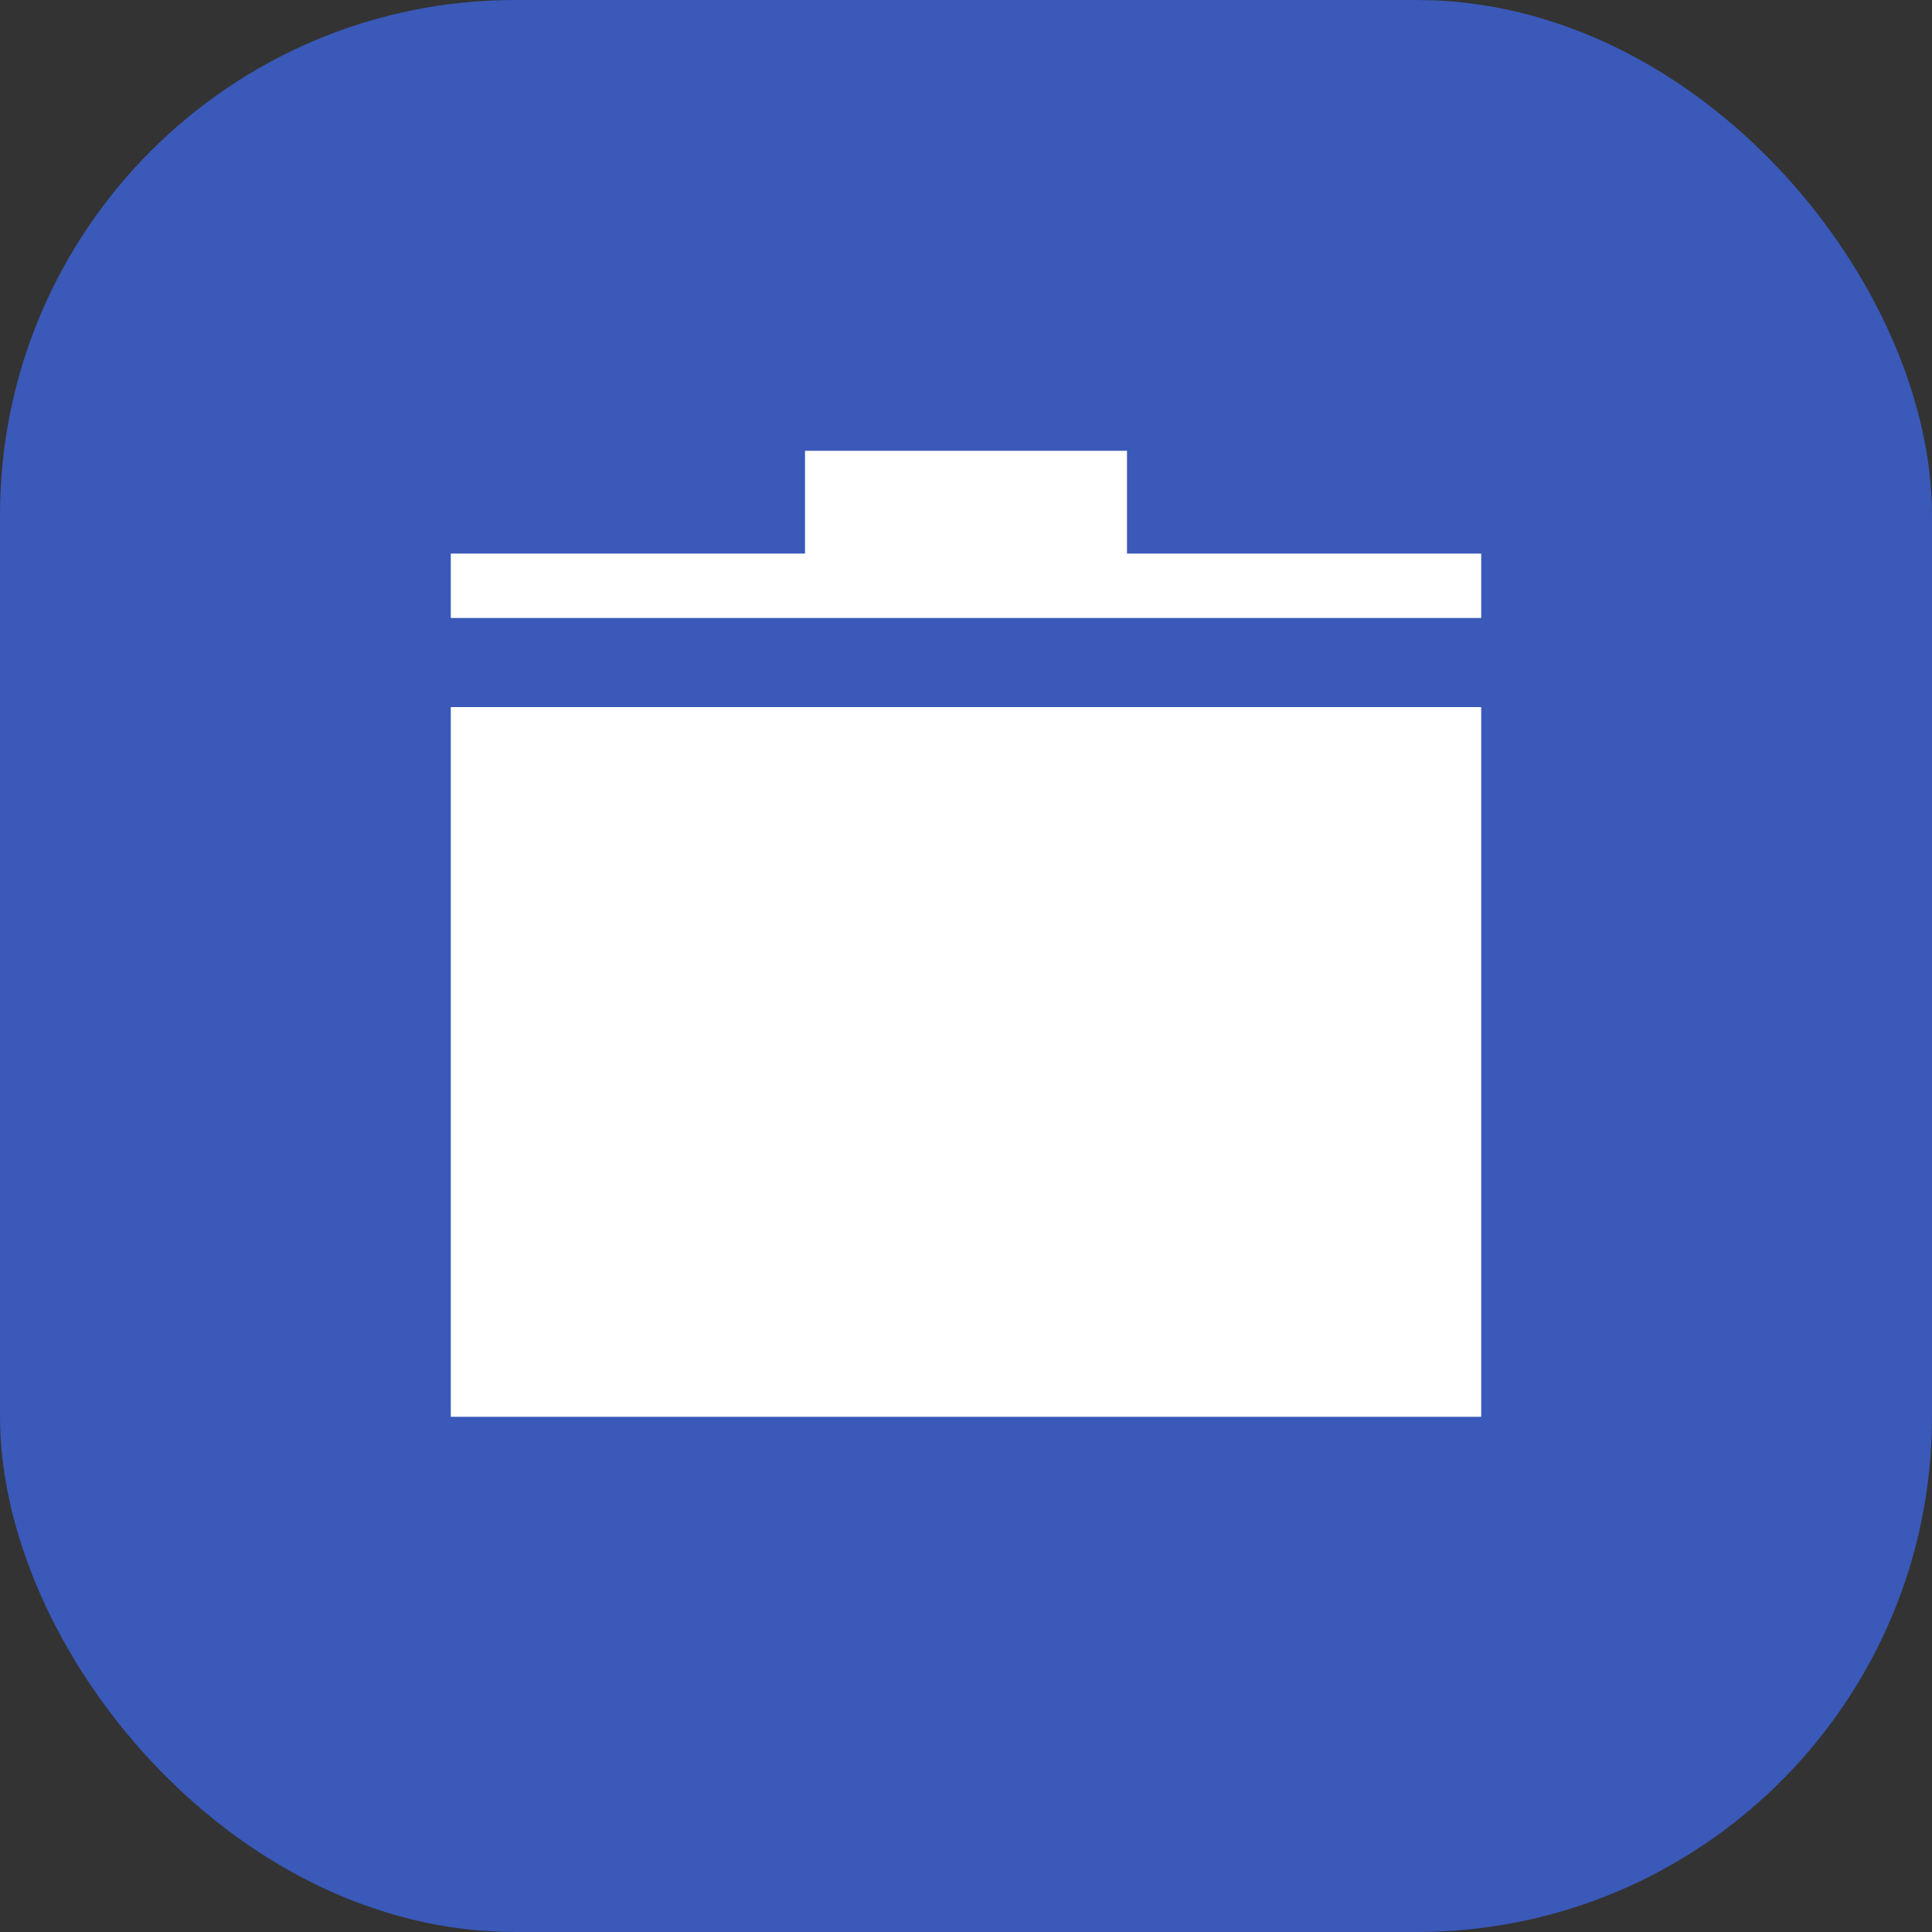
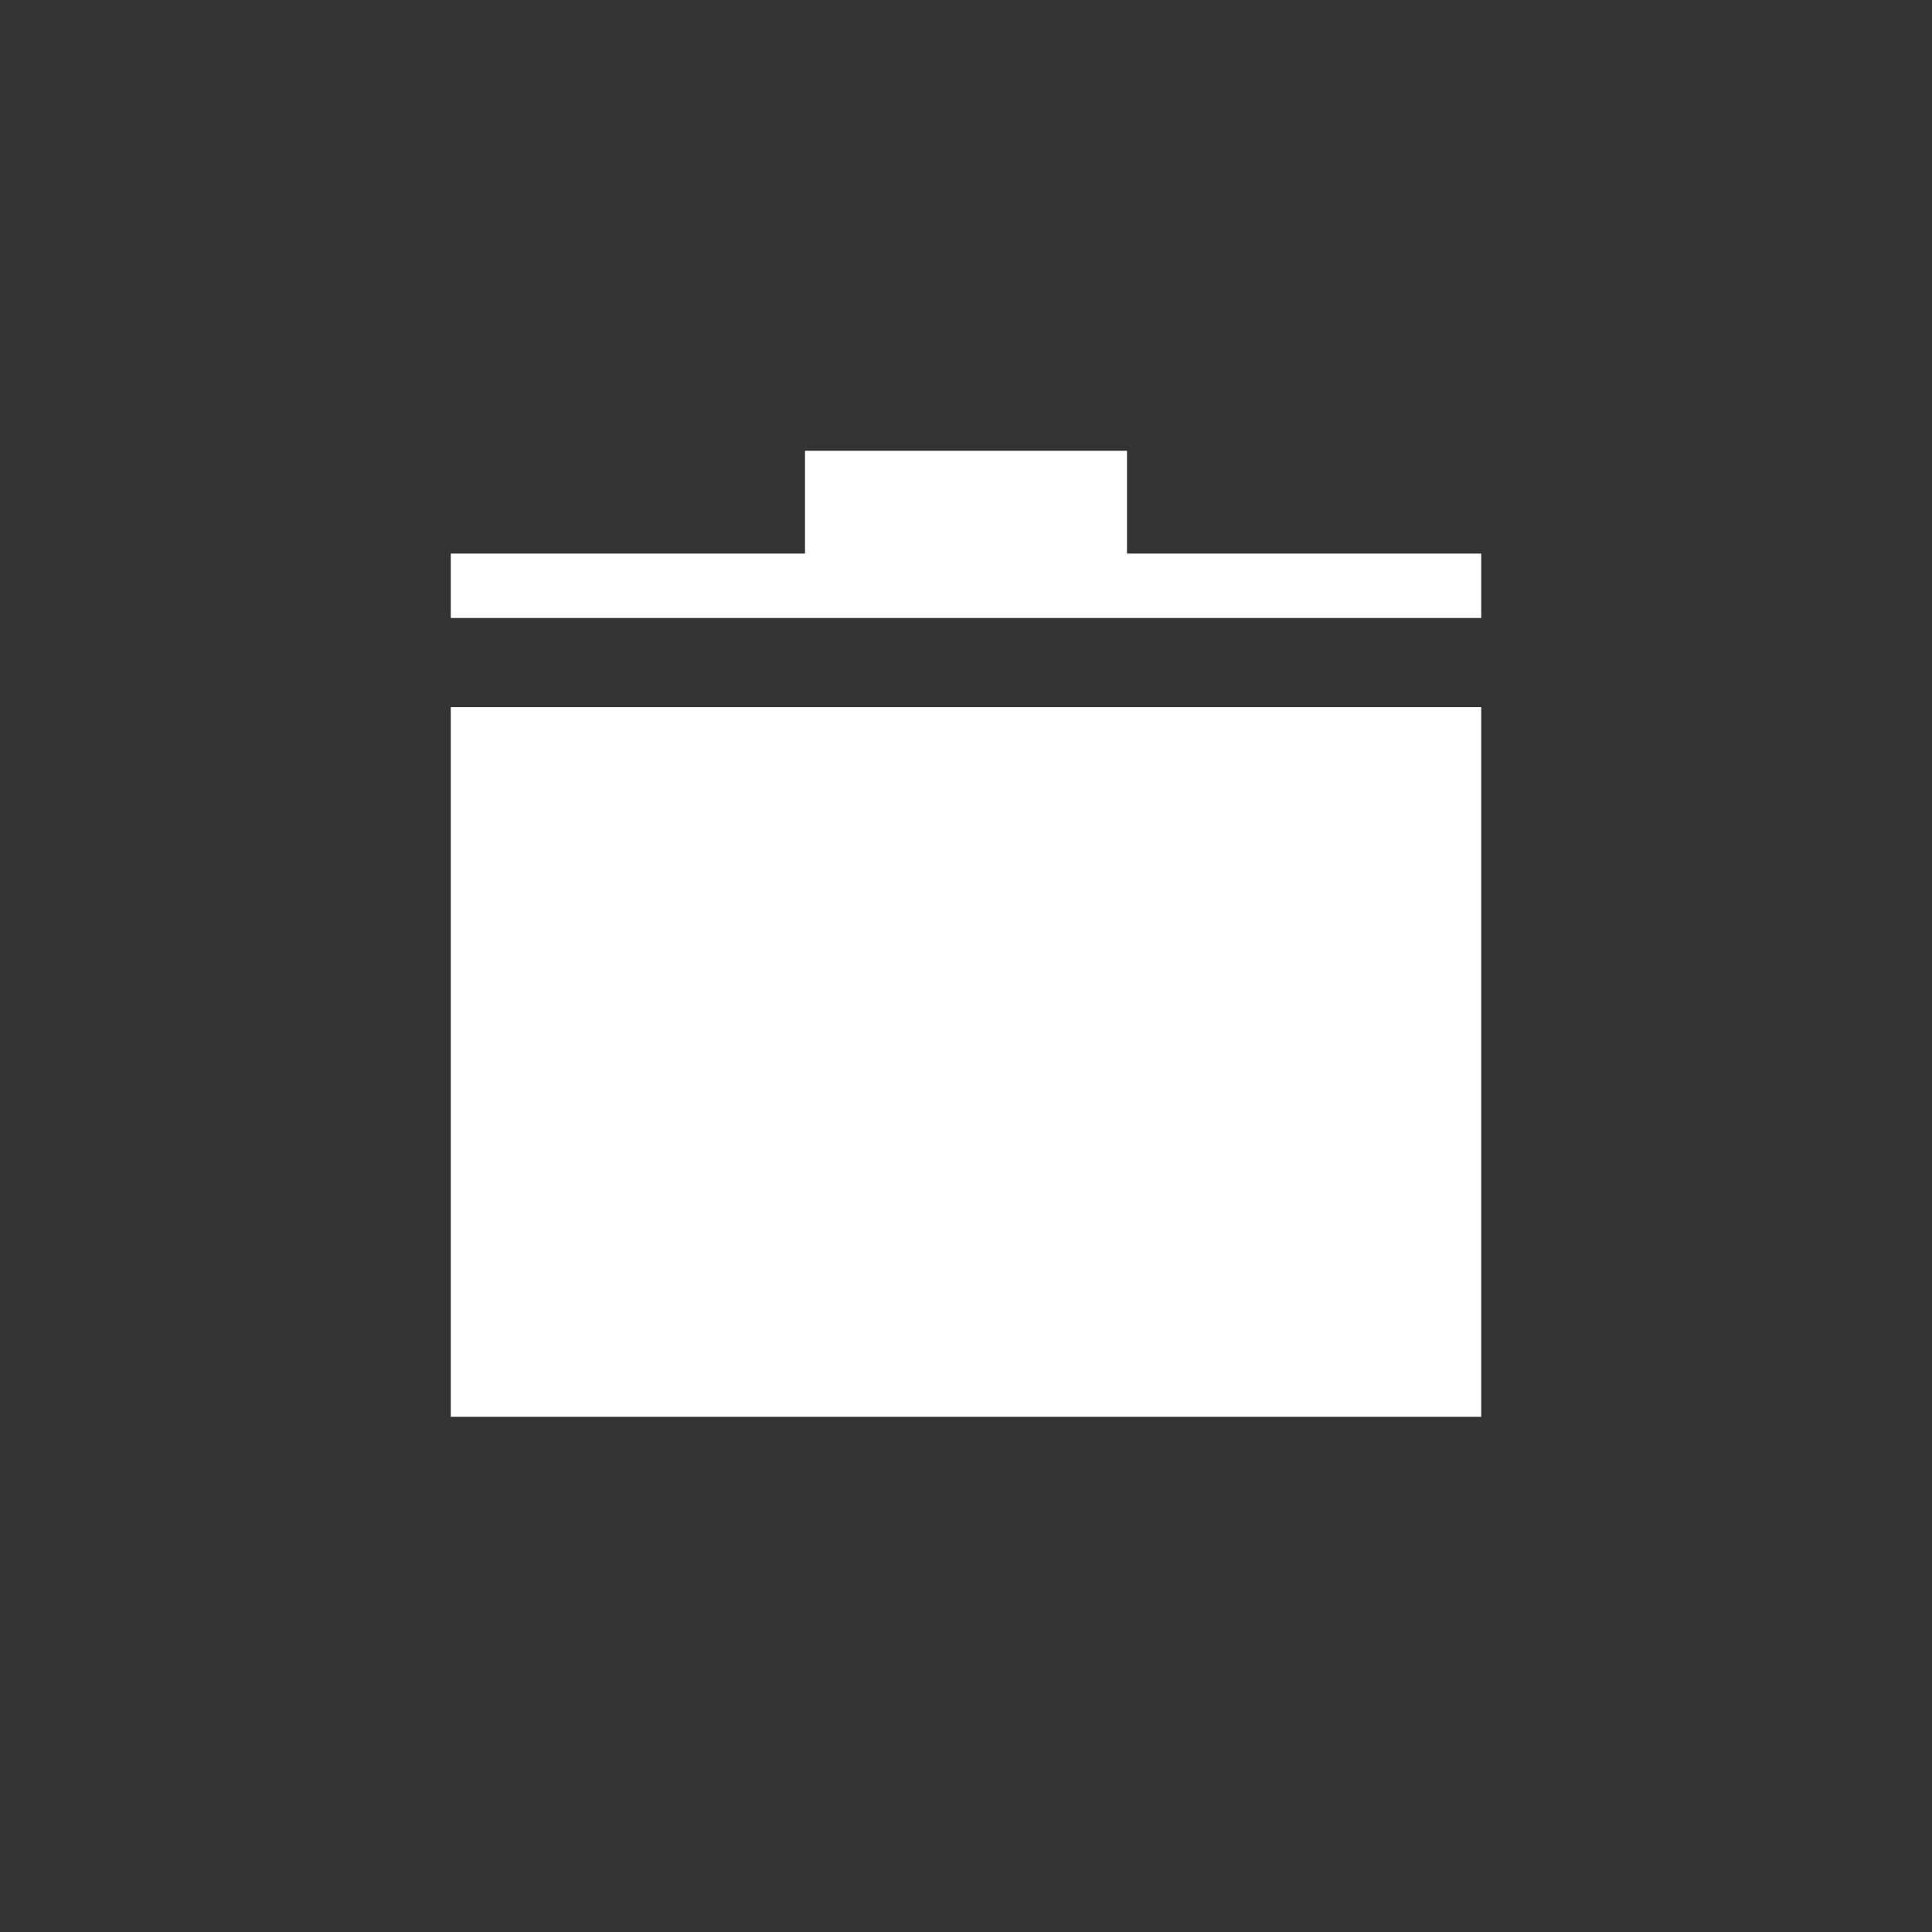
<svg xmlns="http://www.w3.org/2000/svg" width="30" height="30" viewBox="0 0 30 30" fill="none">
  <rect x="0" y="0" width="30" height="30" fill="#333333" stroke="none" />
-   <rect width="30" height="30" rx="8" fill="#3A59B8" />
-   <path d="M7 22V10.98H23V22H7ZM7 9.596V8.596H12.5V7H17.5V8.596H23V9.596H7Z" fill="white" />
+   <path d="M7 22V10.98H23V22H7M7 9.596V8.596H12.5V7H17.5V8.596H23V9.596H7Z" fill="white" />
</svg>